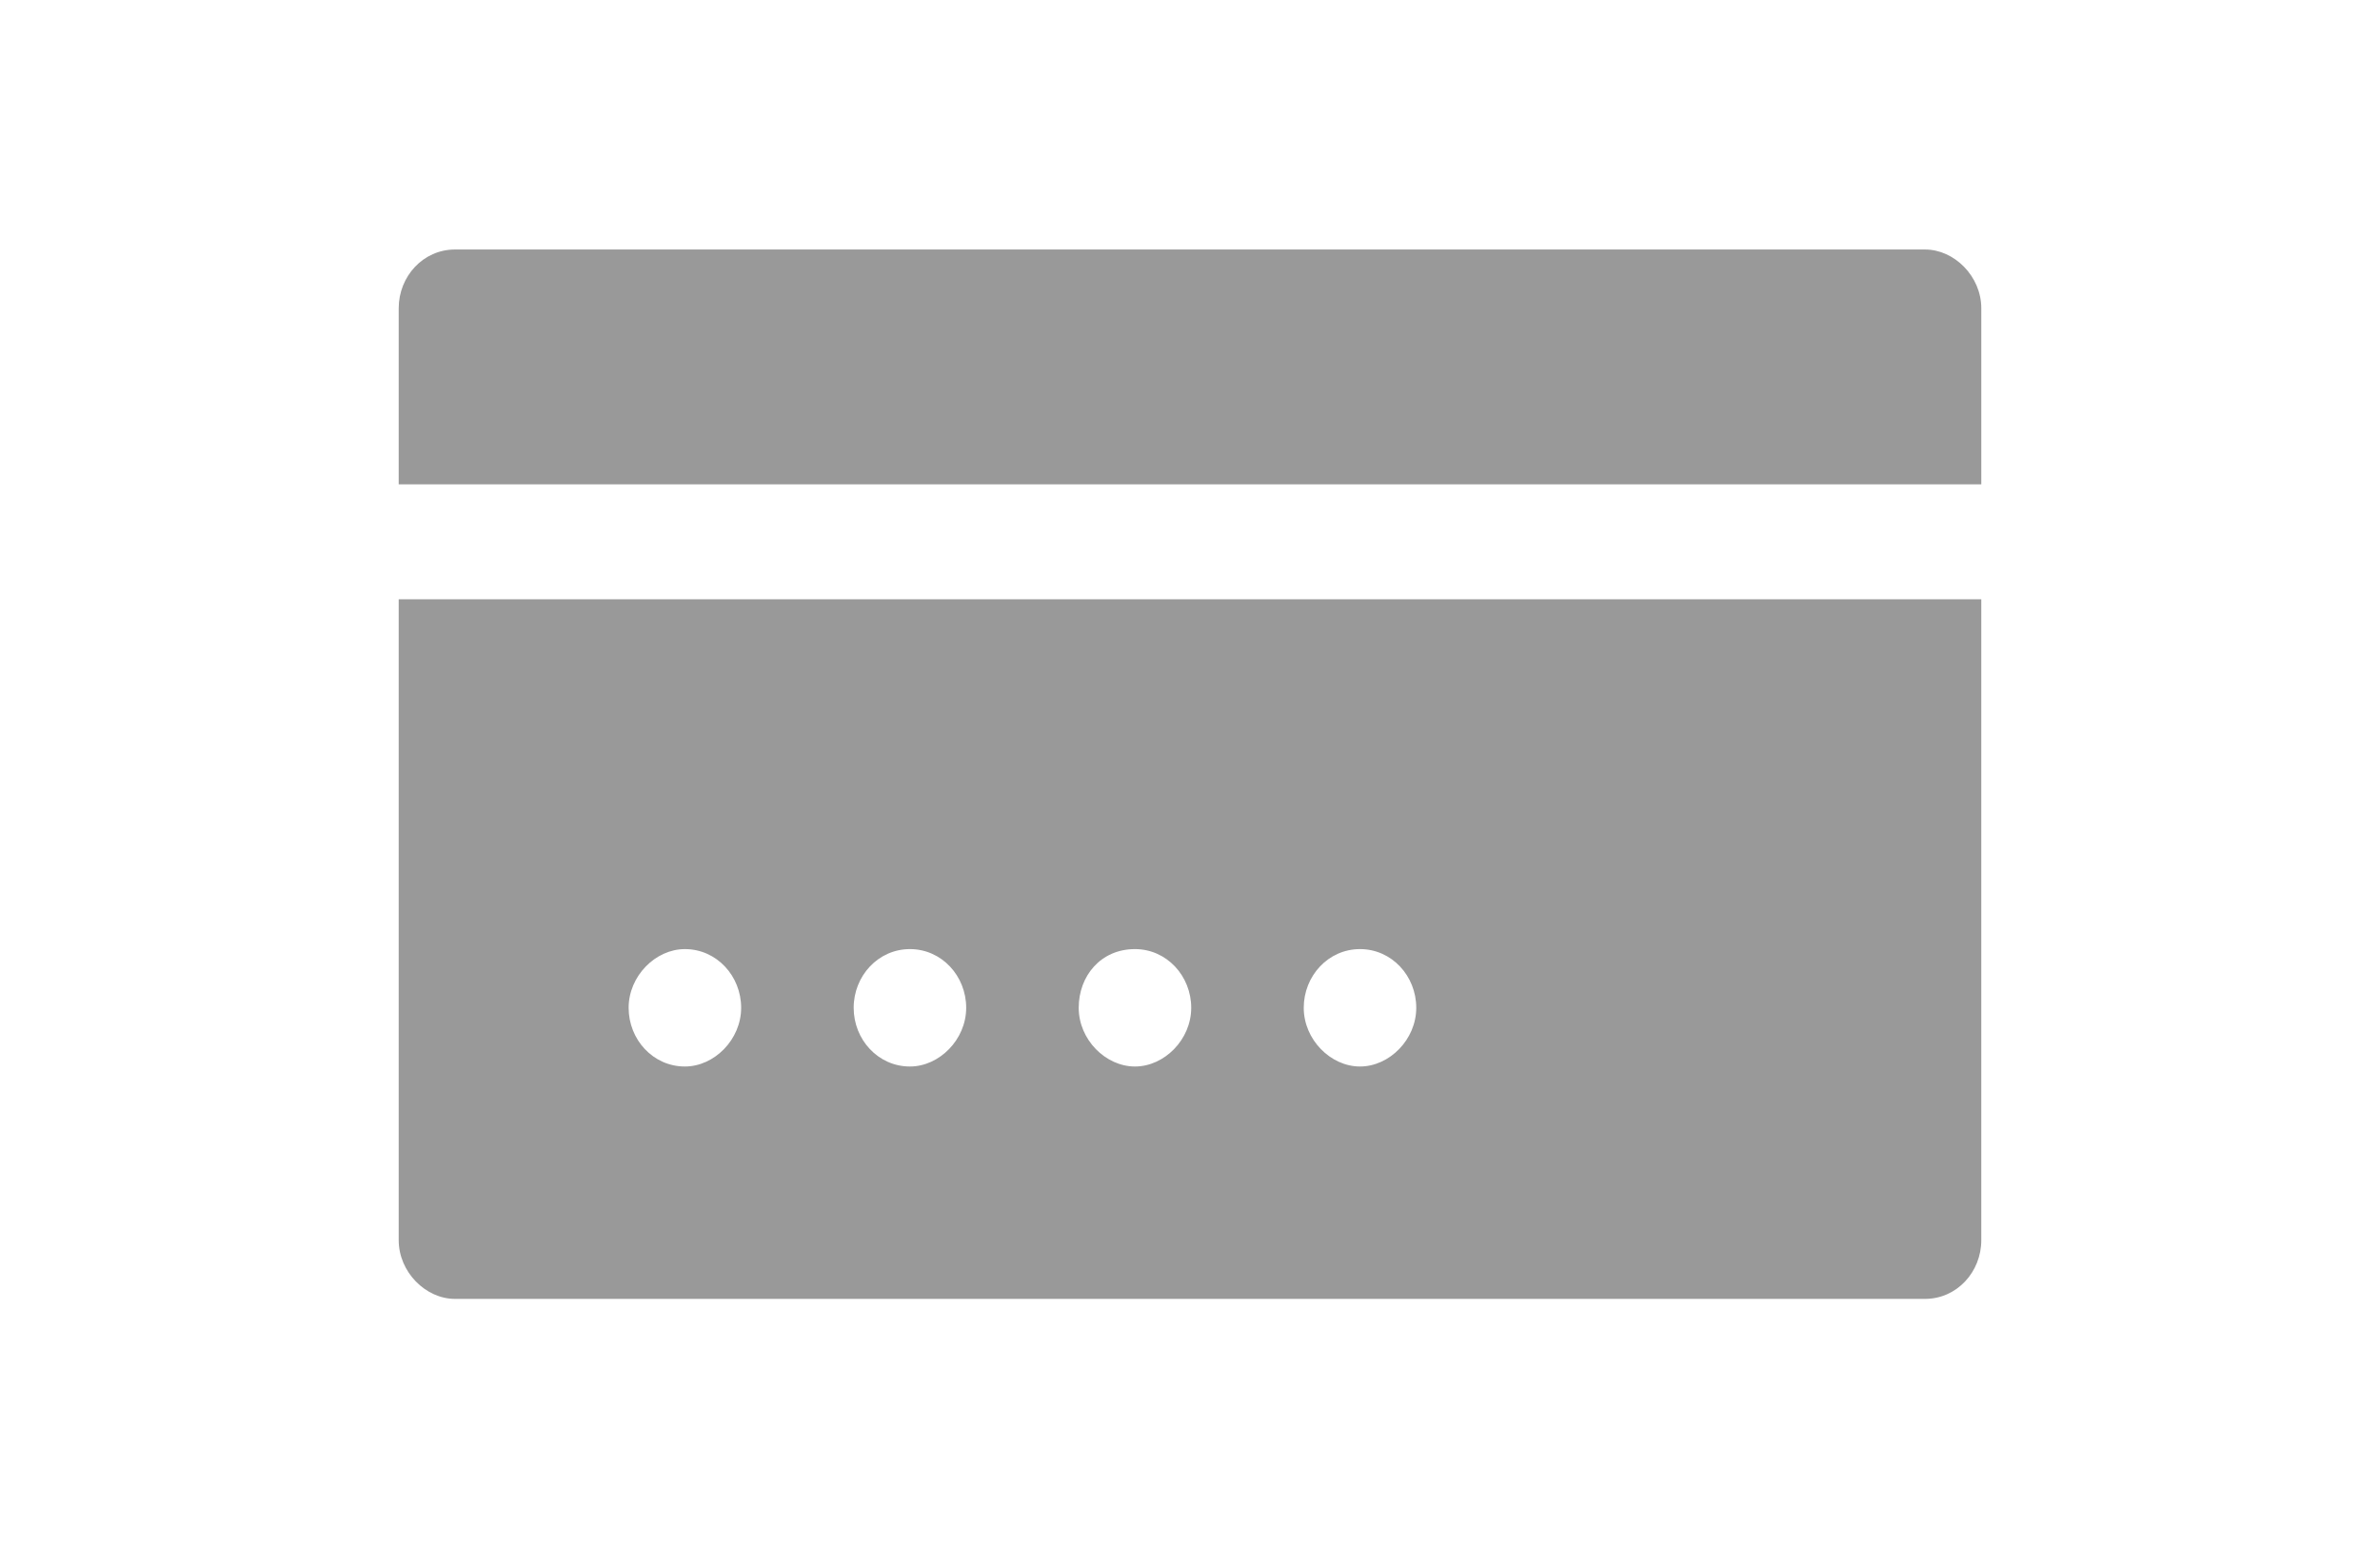
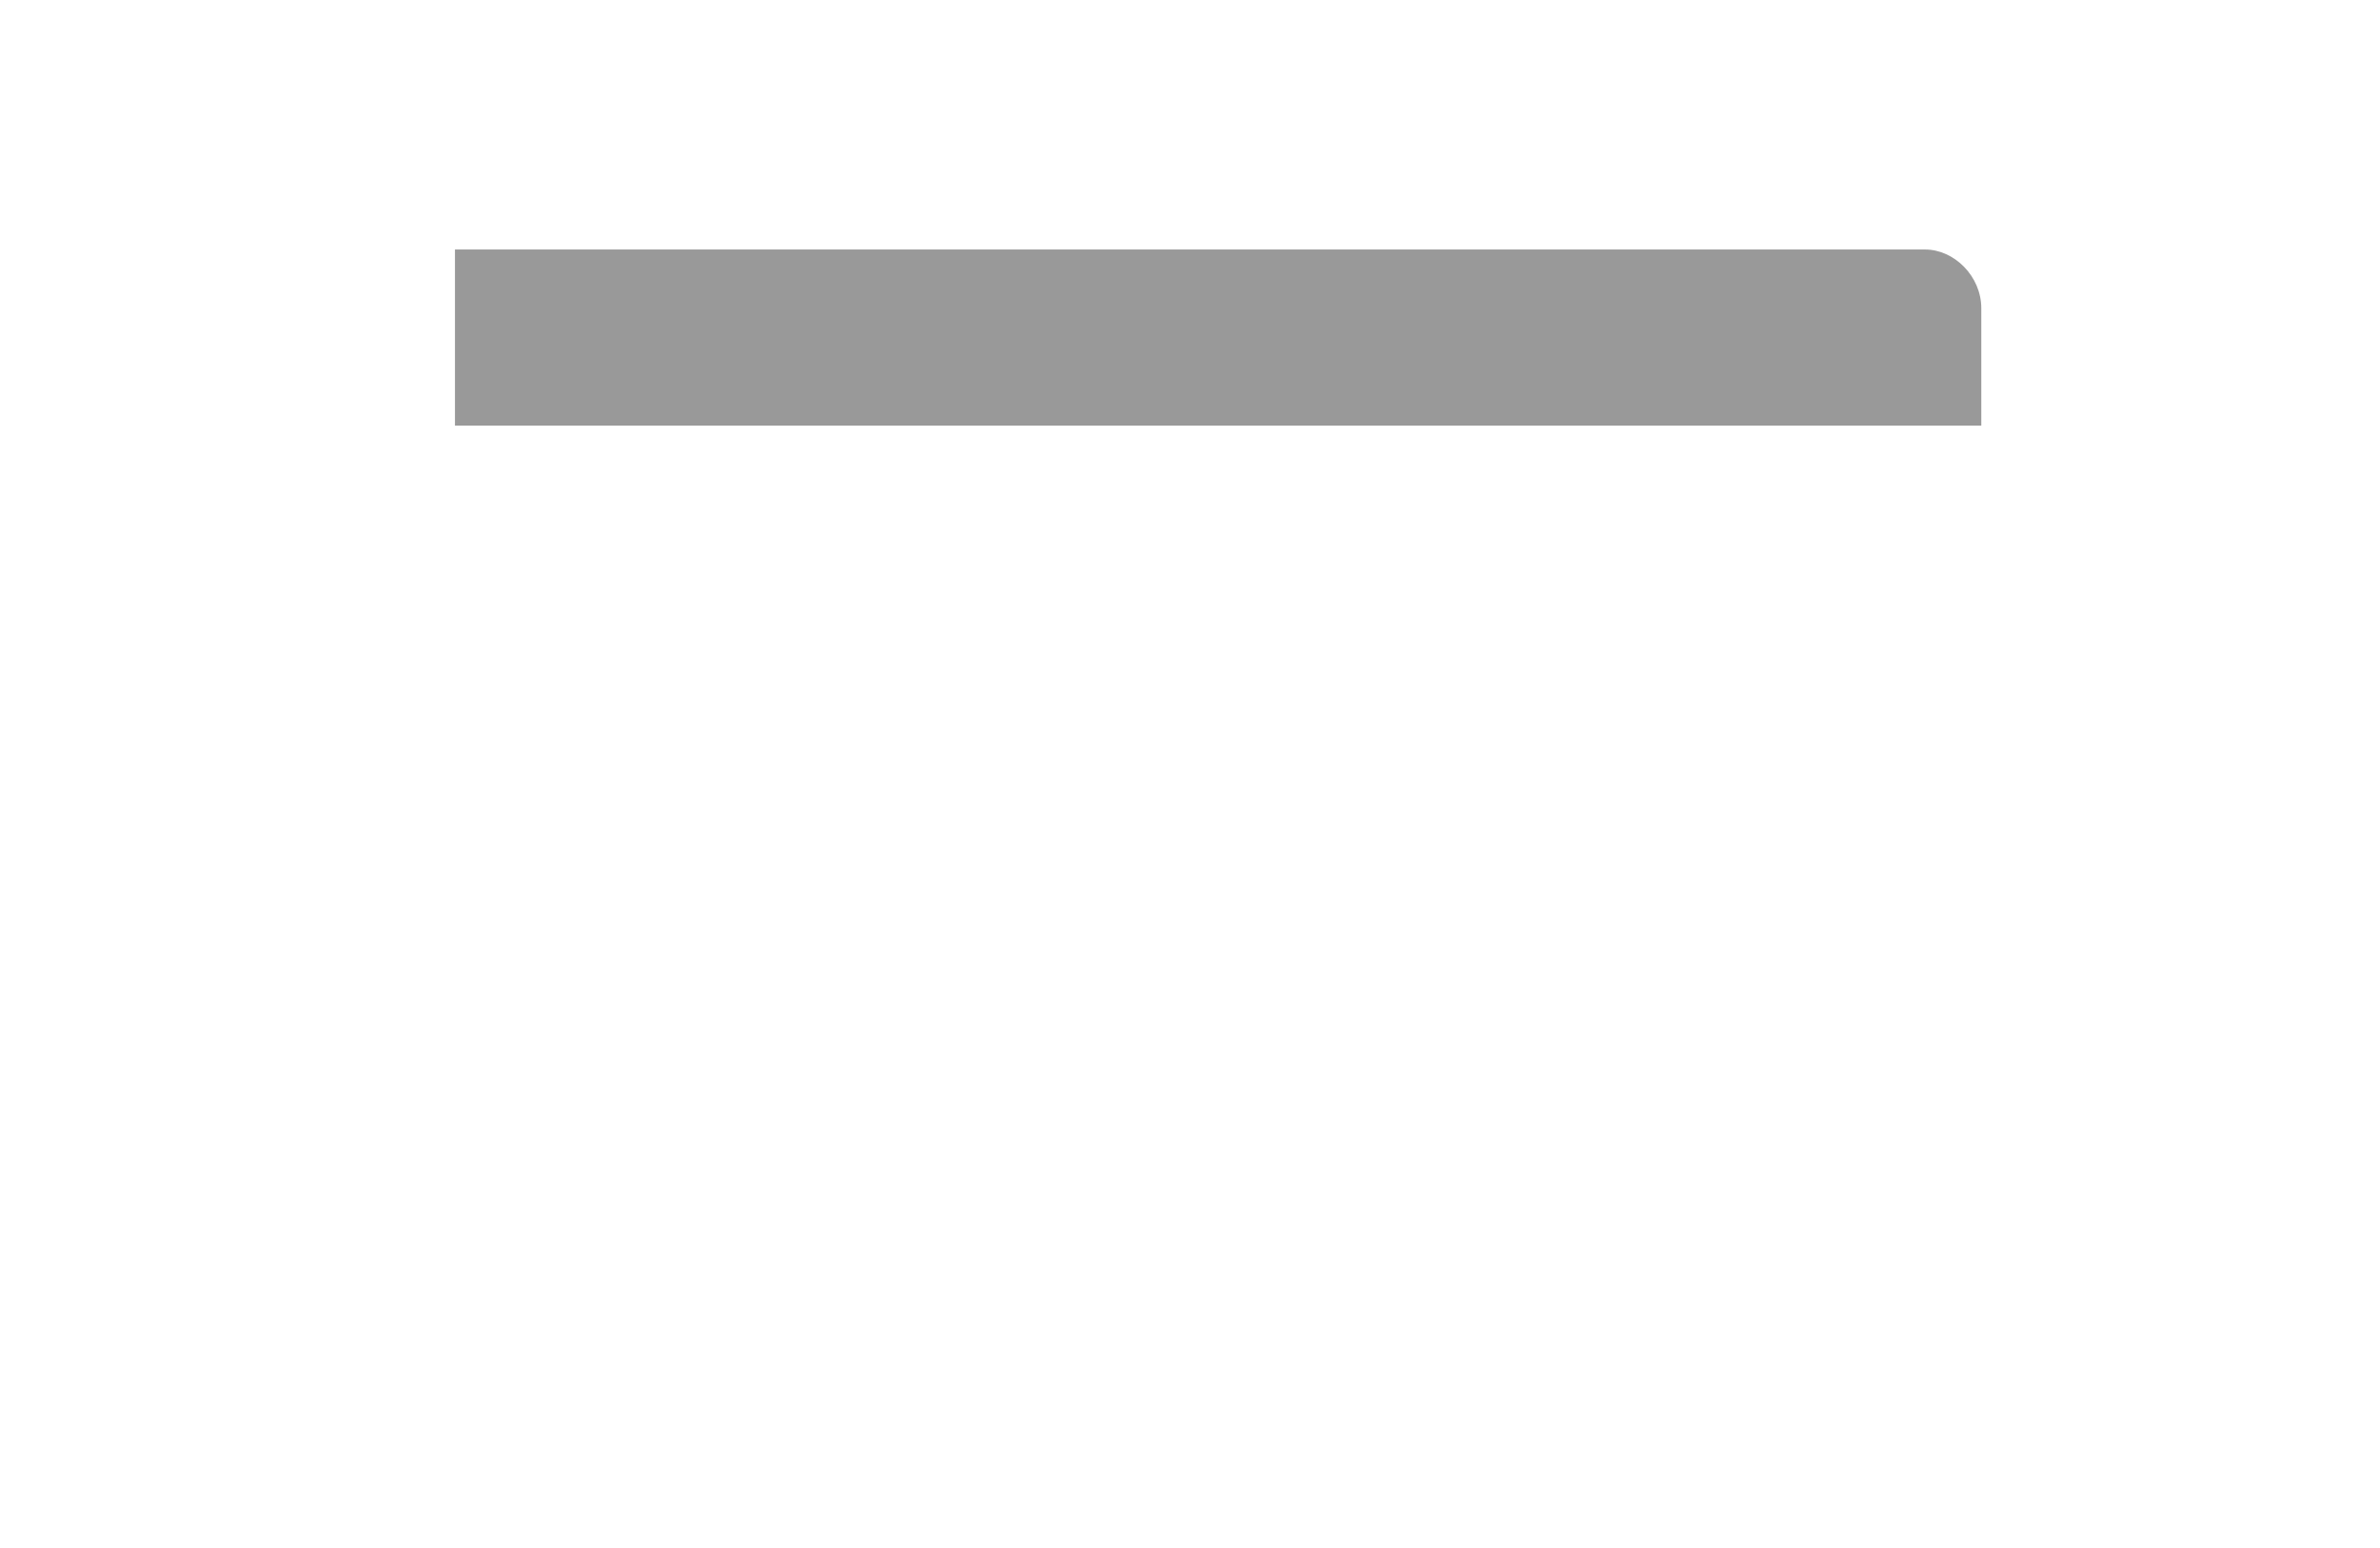
<svg xmlns="http://www.w3.org/2000/svg" version="1.1" id="Слой_1" x="0px" y="0px" viewBox="0 0 97.3 63.3" style="enable-background:new 0 0 97.3 63.3;" xml:space="preserve">
  <style type="text/css">
	.st0{fill:#999999;}
</style>
  <g>
-     <path class="st0" d="M81,12.6c0-1.3-1.1-2.4-2.3-2.4H18.6c-1.3,0-2.3,1.1-2.3,2.4v7.2H81V12.6z" />
-     <path class="st0" d="M18.6,53.1h60.1c1.3,0,2.3-1.1,2.3-2.4V24.5H16.3v26.2C16.3,52,17.4,53.1,18.6,53.1z M55.6,38.8   c1.3,0,2.3,1.1,2.3,2.4s-1.1,2.4-2.3,2.4c-1.2,0-2.3-1.1-2.3-2.4S54.3,38.8,55.6,38.8z M46.4,38.8c1.3,0,2.3,1.1,2.3,2.4   s-1.1,2.4-2.3,2.4c-1.2,0-2.3-1.1-2.3-2.4S45,38.8,46.4,38.8z M37.2,38.8c1.3,0,2.3,1.1,2.3,2.4s-1.1,2.4-2.3,2.4   c-1.3,0-2.3-1.1-2.3-2.4S35.9,38.8,37.2,38.8z M28,38.8c1.3,0,2.3,1.1,2.3,2.4s-1.1,2.4-2.3,2.4c-1.3,0-2.3-1.1-2.3-2.4   S26.8,38.8,28,38.8z" />
+     <path class="st0" d="M81,12.6c0-1.3-1.1-2.4-2.3-2.4H18.6v7.2H81V12.6z" />
  </g>
</svg>